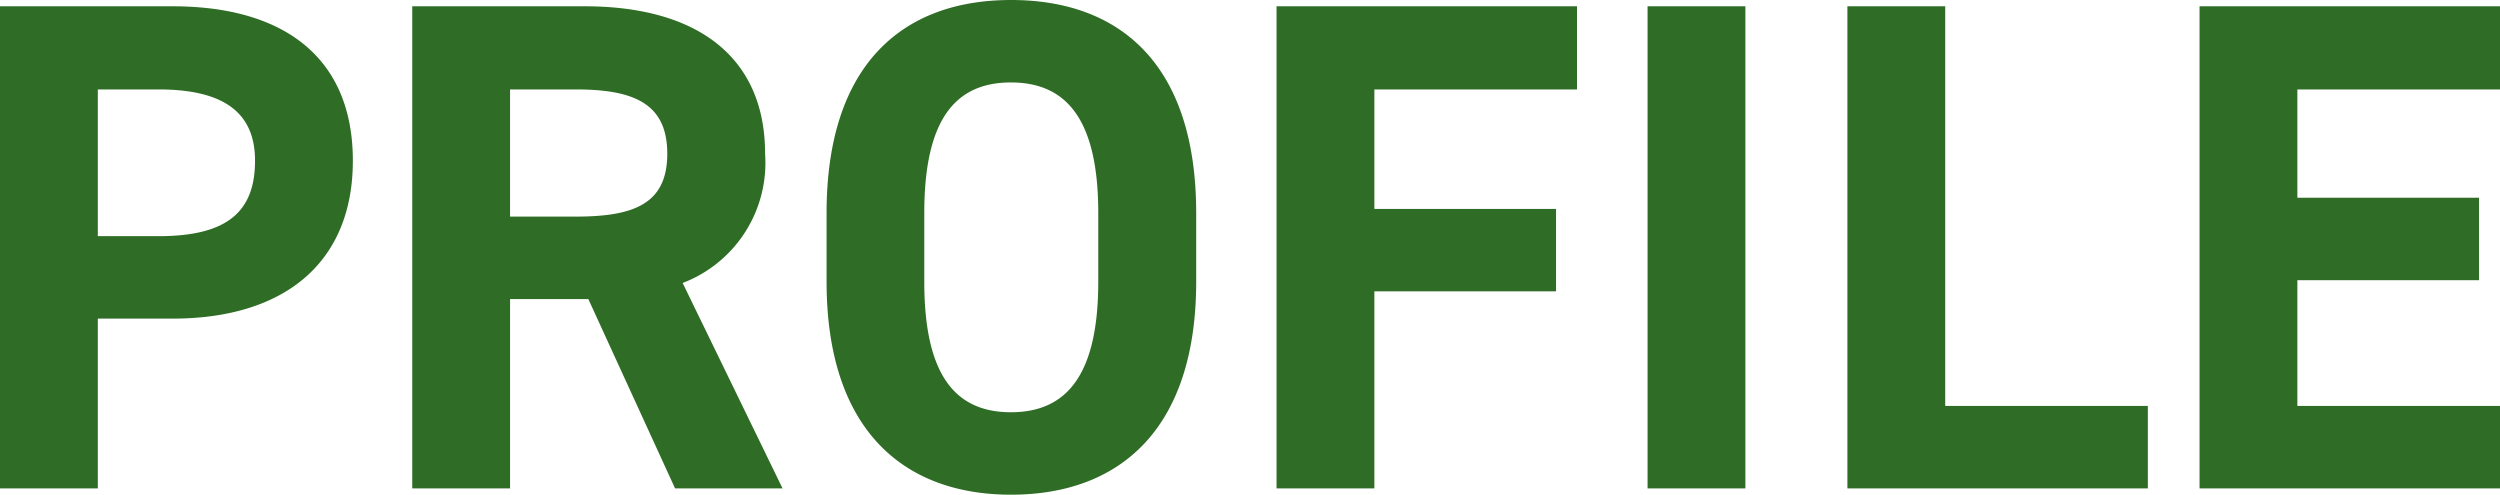
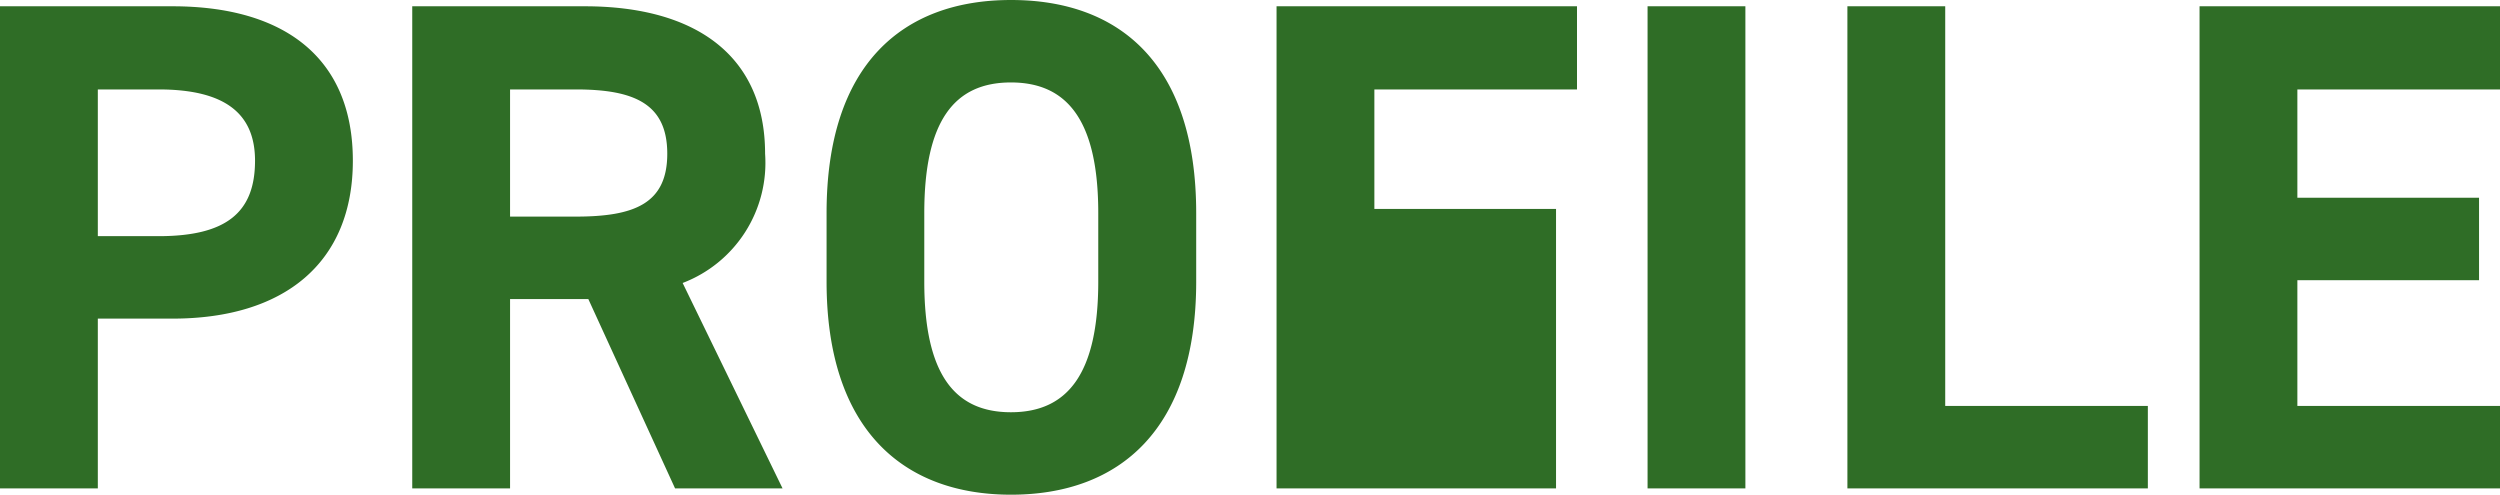
<svg xmlns="http://www.w3.org/2000/svg" width="107.34" height="21.24" viewBox="0 0 107.34 21.24">
-   <path d="M-45.675-7.29c4.8,0,7.74-2.4,7.74-6.78,0-4.44-2.97-6.63-7.74-6.63h-7.41V0h4.2V-7.29Zm-3.21-3.54v-6.3h2.61c2.91,0,4.14,1.08,4.14,3.06,0,2.22-1.23,3.24-4.14,3.24ZM-19.485,0l-4.29-8.82a5.522,5.522,0,0,0,3.54-5.55c0-4.2-2.97-6.33-7.74-6.33h-7.41V0h4.2V-8.13h3.36L-24.1,0Zm-11.7-11.67v-5.46h2.82c2.49,0,3.93.6,3.93,2.76s-1.44,2.7-3.93,2.7Zm29.46,2.79v-2.94c0-6.39-3.27-9.15-7.95-9.15-4.65,0-7.92,2.76-7.92,9.15v2.94c0,6.33,3.27,9.15,7.92,9.15C-5,.27-1.725-2.55-1.725-8.88ZM-13.4-11.82c0-3.96,1.29-5.61,3.72-5.61s3.75,1.65,3.75,5.61v2.94c0,3.96-1.32,5.61-3.75,5.61S-13.4-4.92-13.4-8.88ZM1.725-20.7V0h4.2V-8.46h7.8V-12h-7.8v-5.13h8.7V-20.7Zm20.13,0h-4.2V0h4.2Zm8.58,0h-4.2V0h12.9V-3.54h-8.7Zm10.92,0V0h12.9V-3.54h-8.7v-5.4h7.8v-3.54h-7.8v-4.65h8.7V-20.7Z" transform="translate(53.085 20.97)" fill="#2f6d26" />
+   <path d="M-45.675-7.29c4.8,0,7.74-2.4,7.74-6.78,0-4.44-2.97-6.63-7.74-6.63h-7.41V0h4.2V-7.29Zm-3.21-3.54v-6.3h2.61c2.91,0,4.14,1.08,4.14,3.06,0,2.22-1.23,3.24-4.14,3.24ZM-19.485,0l-4.29-8.82a5.522,5.522,0,0,0,3.54-5.55c0-4.2-2.97-6.33-7.74-6.33h-7.41V0h4.2V-8.13h3.36L-24.1,0Zm-11.7-11.67v-5.46h2.82c2.49,0,3.93.6,3.93,2.76s-1.44,2.7-3.93,2.7Zm29.46,2.79v-2.94c0-6.39-3.27-9.15-7.95-9.15-4.65,0-7.92,2.76-7.92,9.15v2.94c0,6.33,3.27,9.15,7.92,9.15C-5,.27-1.725-2.55-1.725-8.88ZM-13.4-11.82c0-3.96,1.29-5.61,3.72-5.61s3.75,1.65,3.75,5.61v2.94c0,3.96-1.32,5.61-3.75,5.61S-13.4-4.92-13.4-8.88ZM1.725-20.7V0h4.2h7.8V-12h-7.8v-5.13h8.7V-20.7Zm20.13,0h-4.2V0h4.2Zm8.58,0h-4.2V0h12.9V-3.54h-8.7Zm10.92,0V0h12.9V-3.54h-8.7v-5.4h7.8v-3.54h-7.8v-4.65h8.7V-20.7Z" transform="translate(53.085 20.97)" fill="#2f6d26" />
</svg>